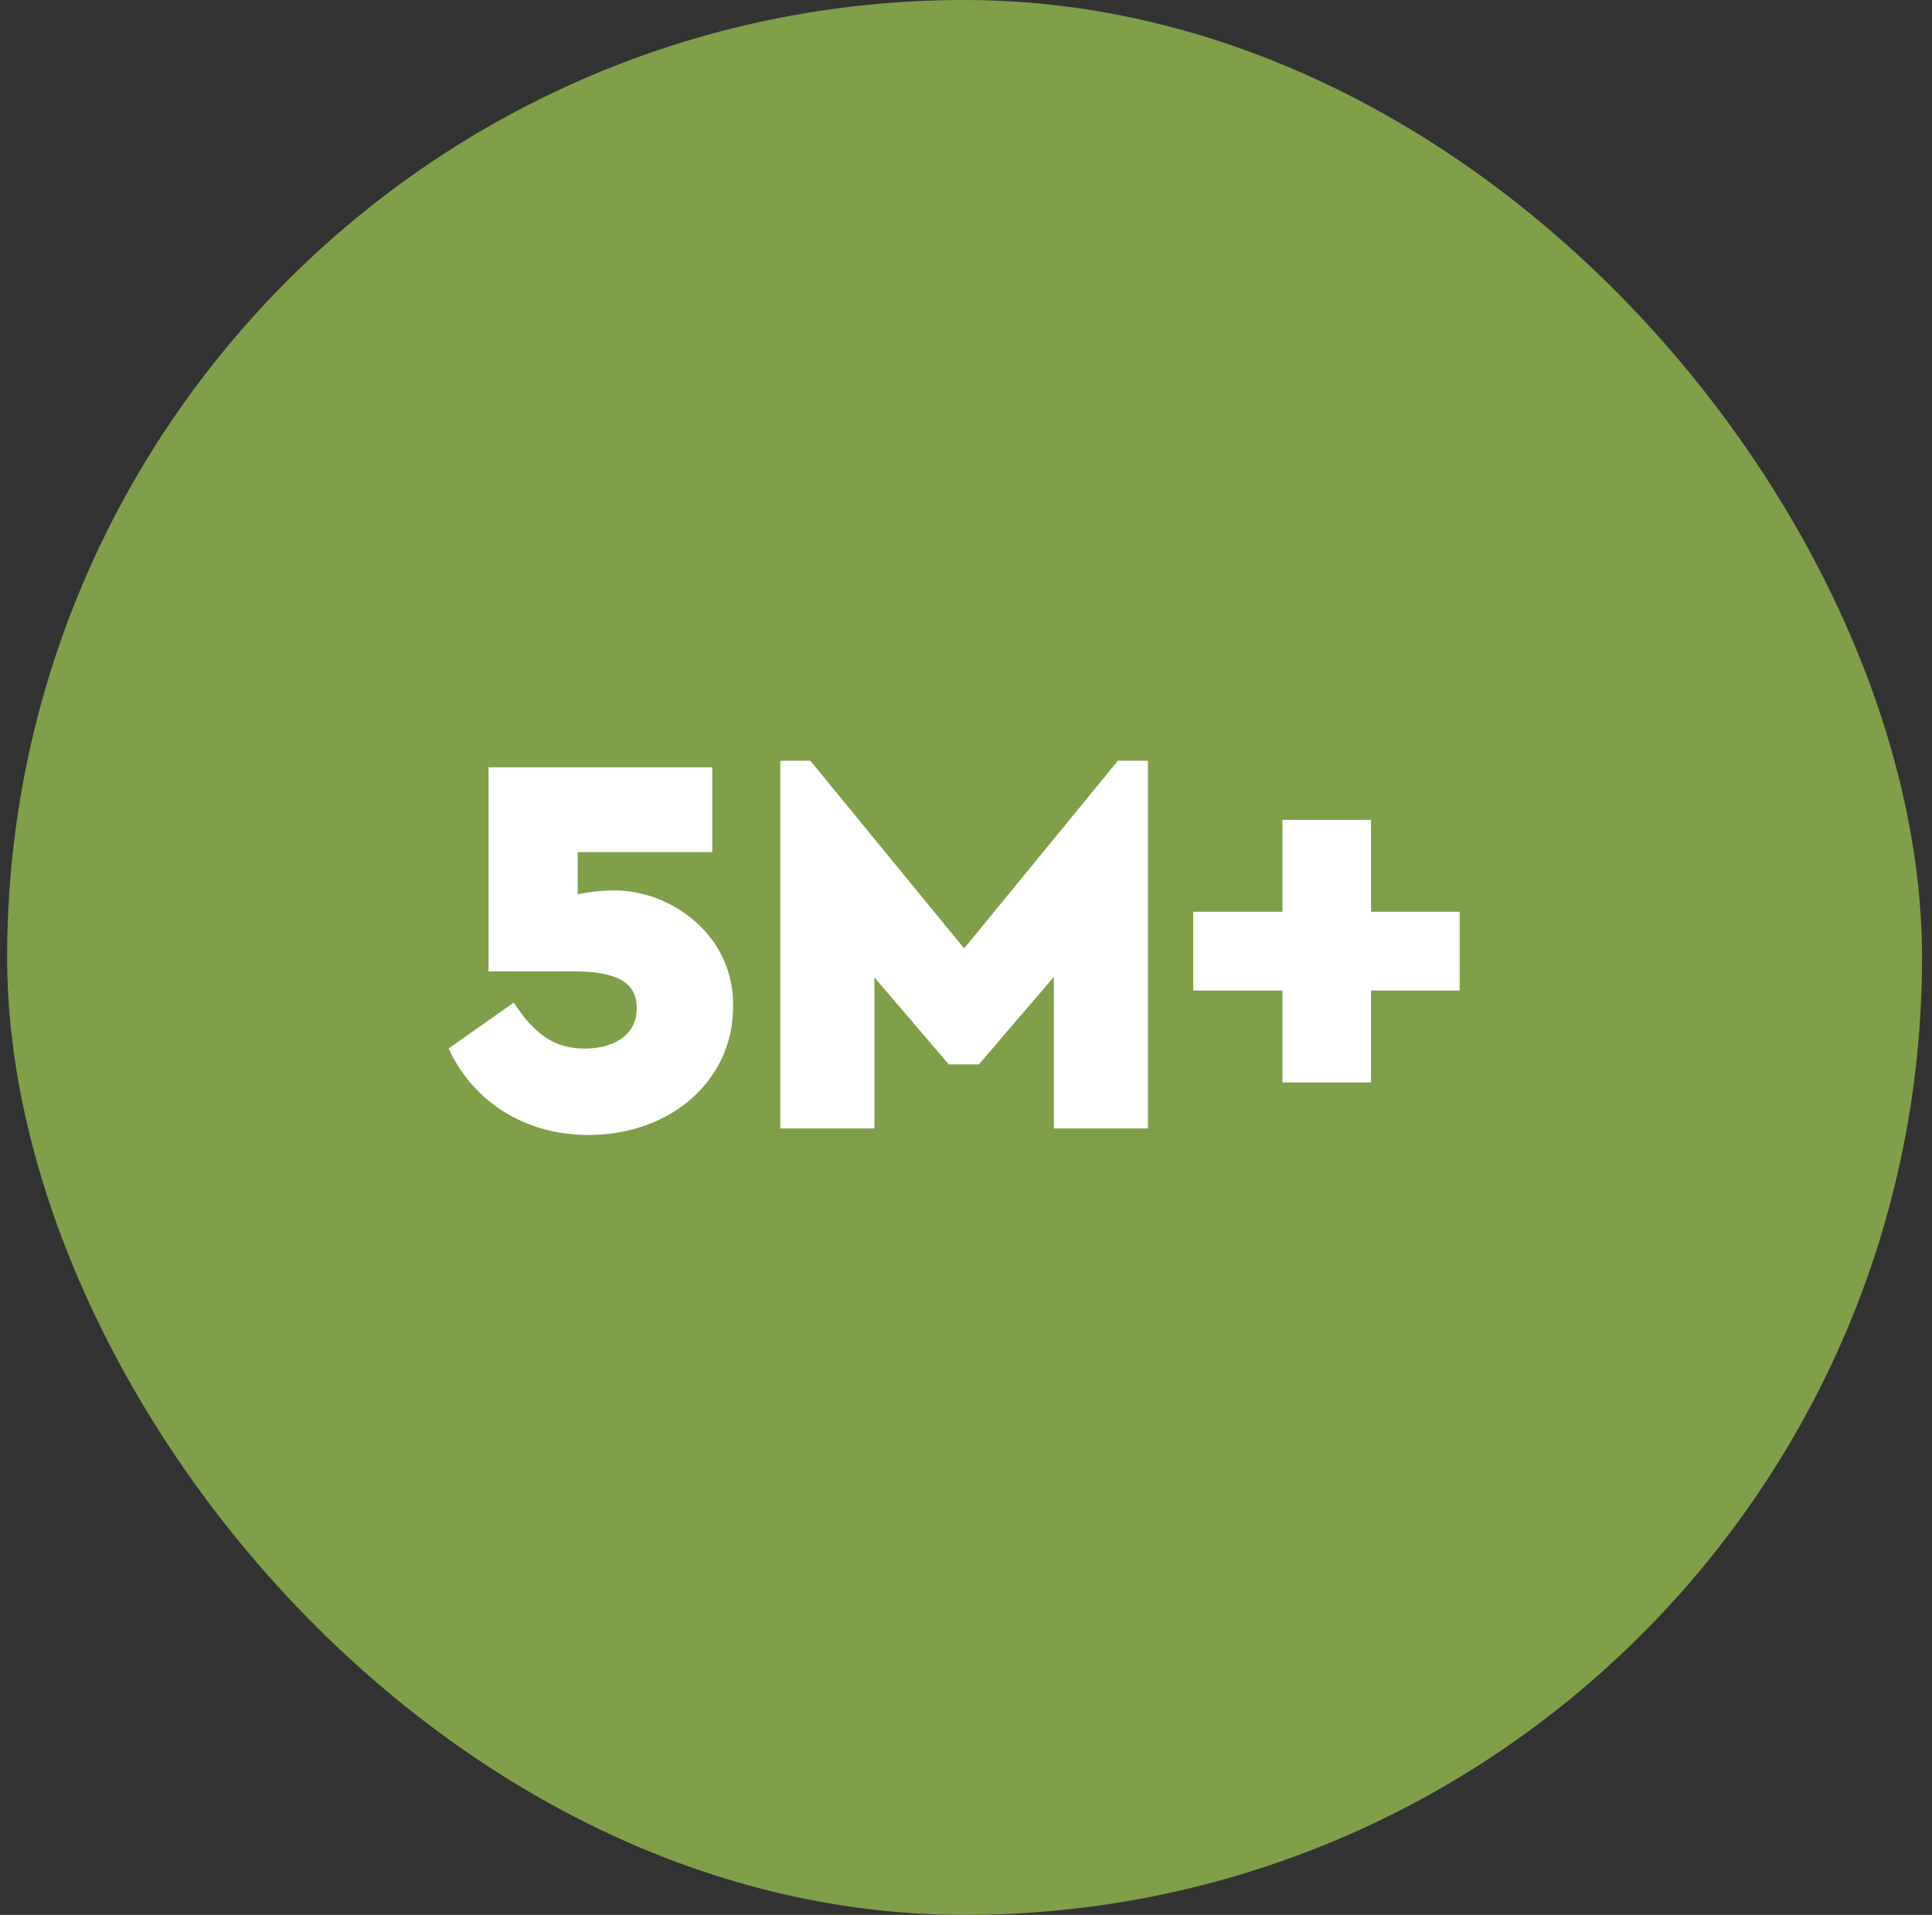
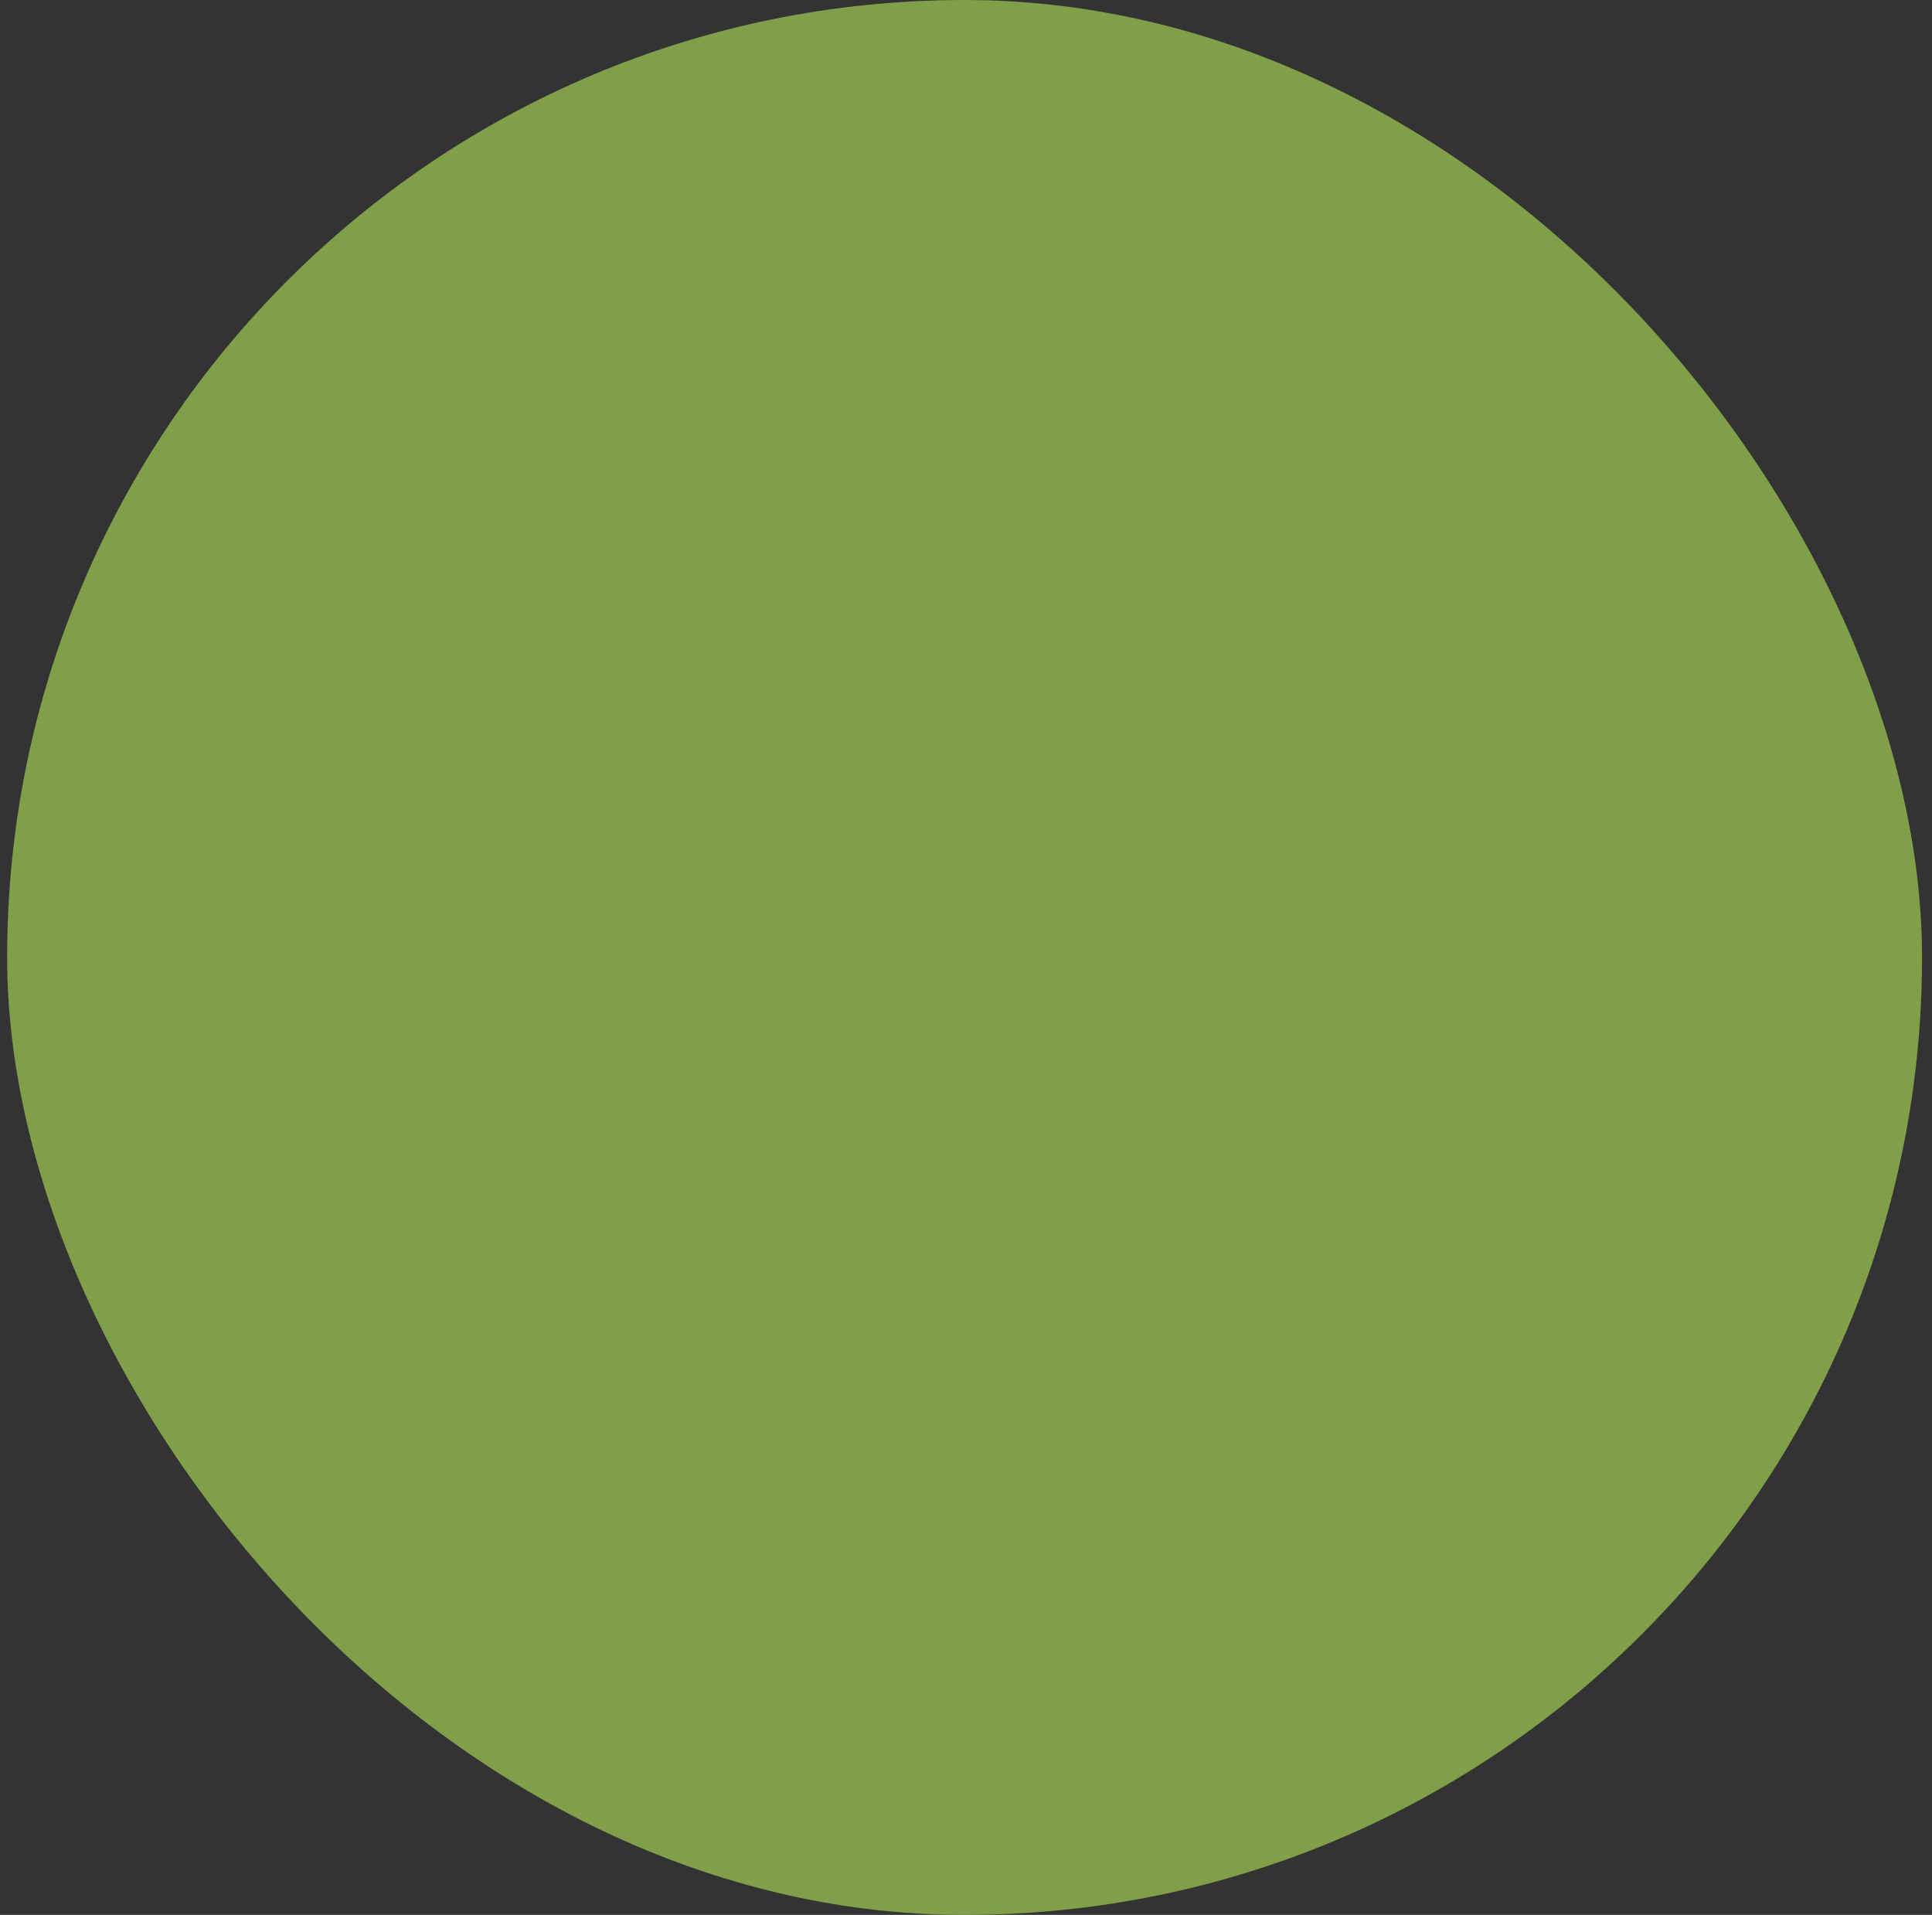
<svg xmlns="http://www.w3.org/2000/svg" fill="none" height="112" viewBox="0 0 113 112" width="113">
  <rect x="0" y="0" width="113" height="112" fill="#333333" stroke="none" />
  <rect fill="#7f9f49" height="112" rx="56" width="112" x=".417" />
-   <path d="m42.877 58.896c0 4.32-3.68 7.488-8.448 7.488-3.744 0-6.752-1.952-8.192-5.056l3.808-2.688c1.248 1.888 2.4 2.688 4.16 2.688 1.792 0 3.04-.864 3.04-2.368s-1.184-2.144-3.648-2.144h-5.024v-11.936h13.088v4.96h-7.872v2.464c.8-.16 1.472-.224 2.016-.224 3.456-.064 7.168 2.656 7.072 6.816zm22.506-14.4h1.76v21.504h-5.504v-8.864l-4.384 5.12h-1.76l-4.352-5.088v8.832h-5.504v-21.504h1.76l8.992 10.976zm9.623 18.816v-5.376h-5.216v-4.608h5.216v-5.376h5.184v5.376h5.184v4.608h-5.184v5.376z" fill="#fff" />
</svg>